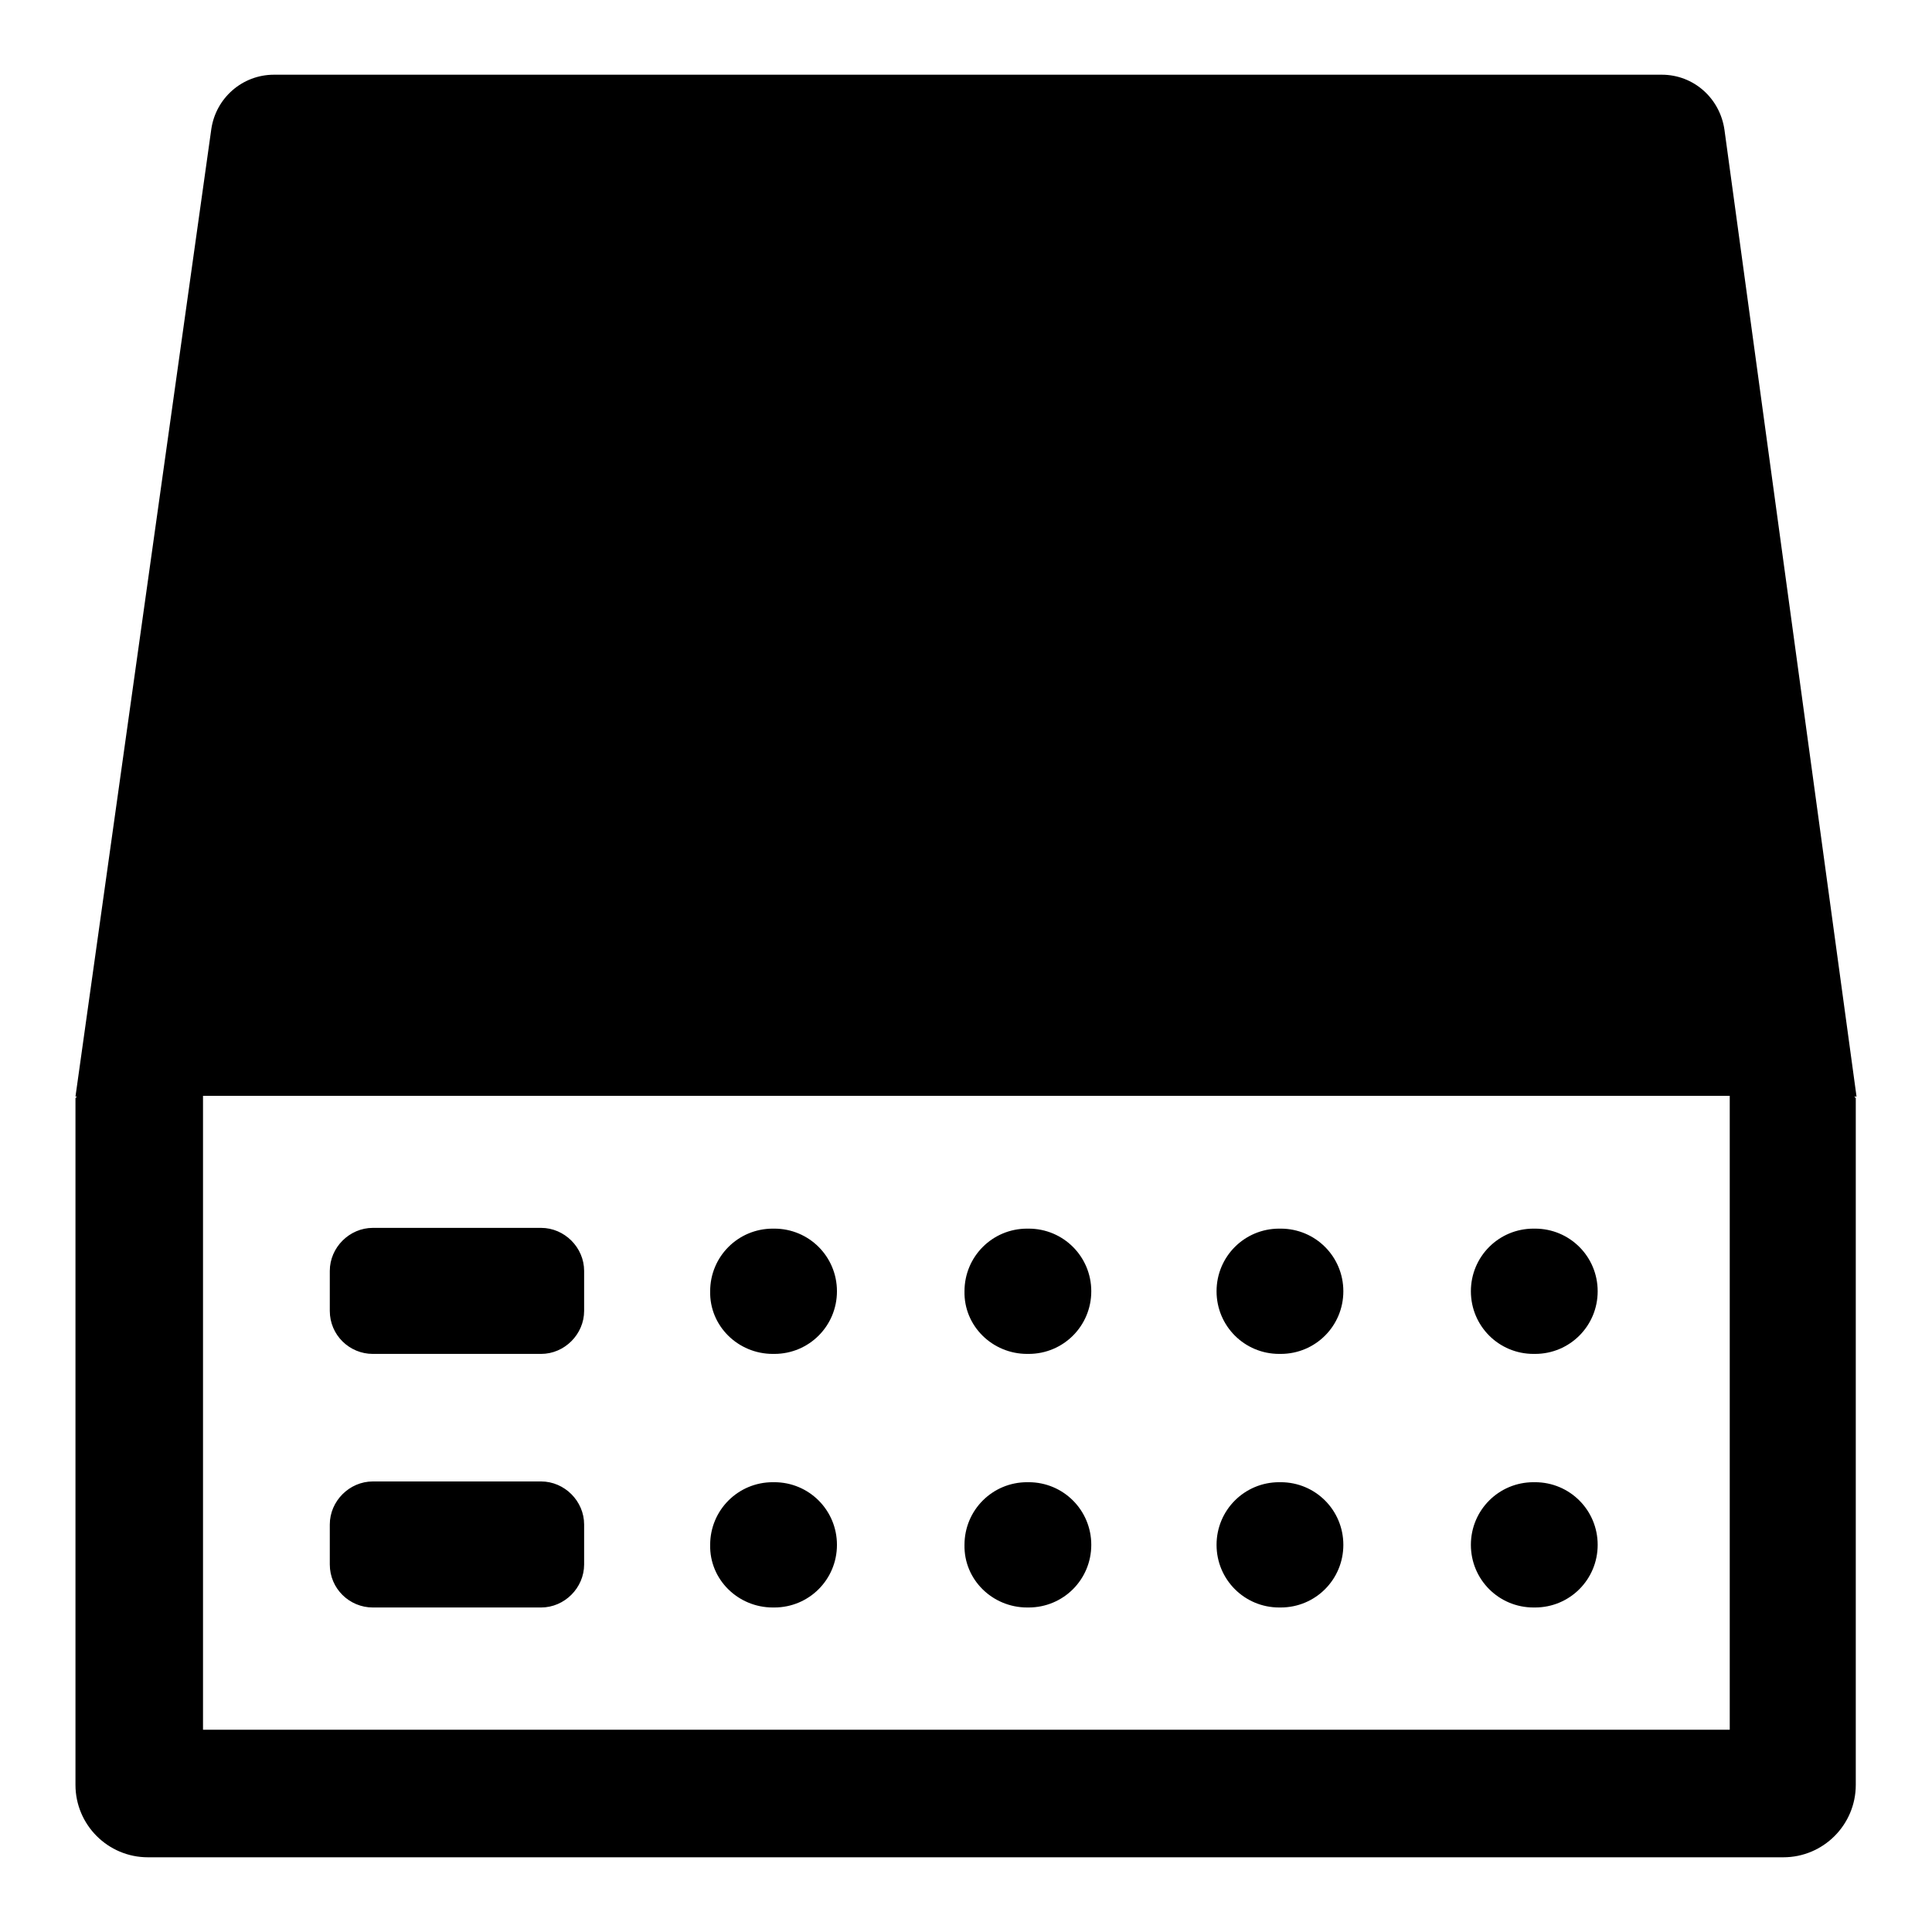
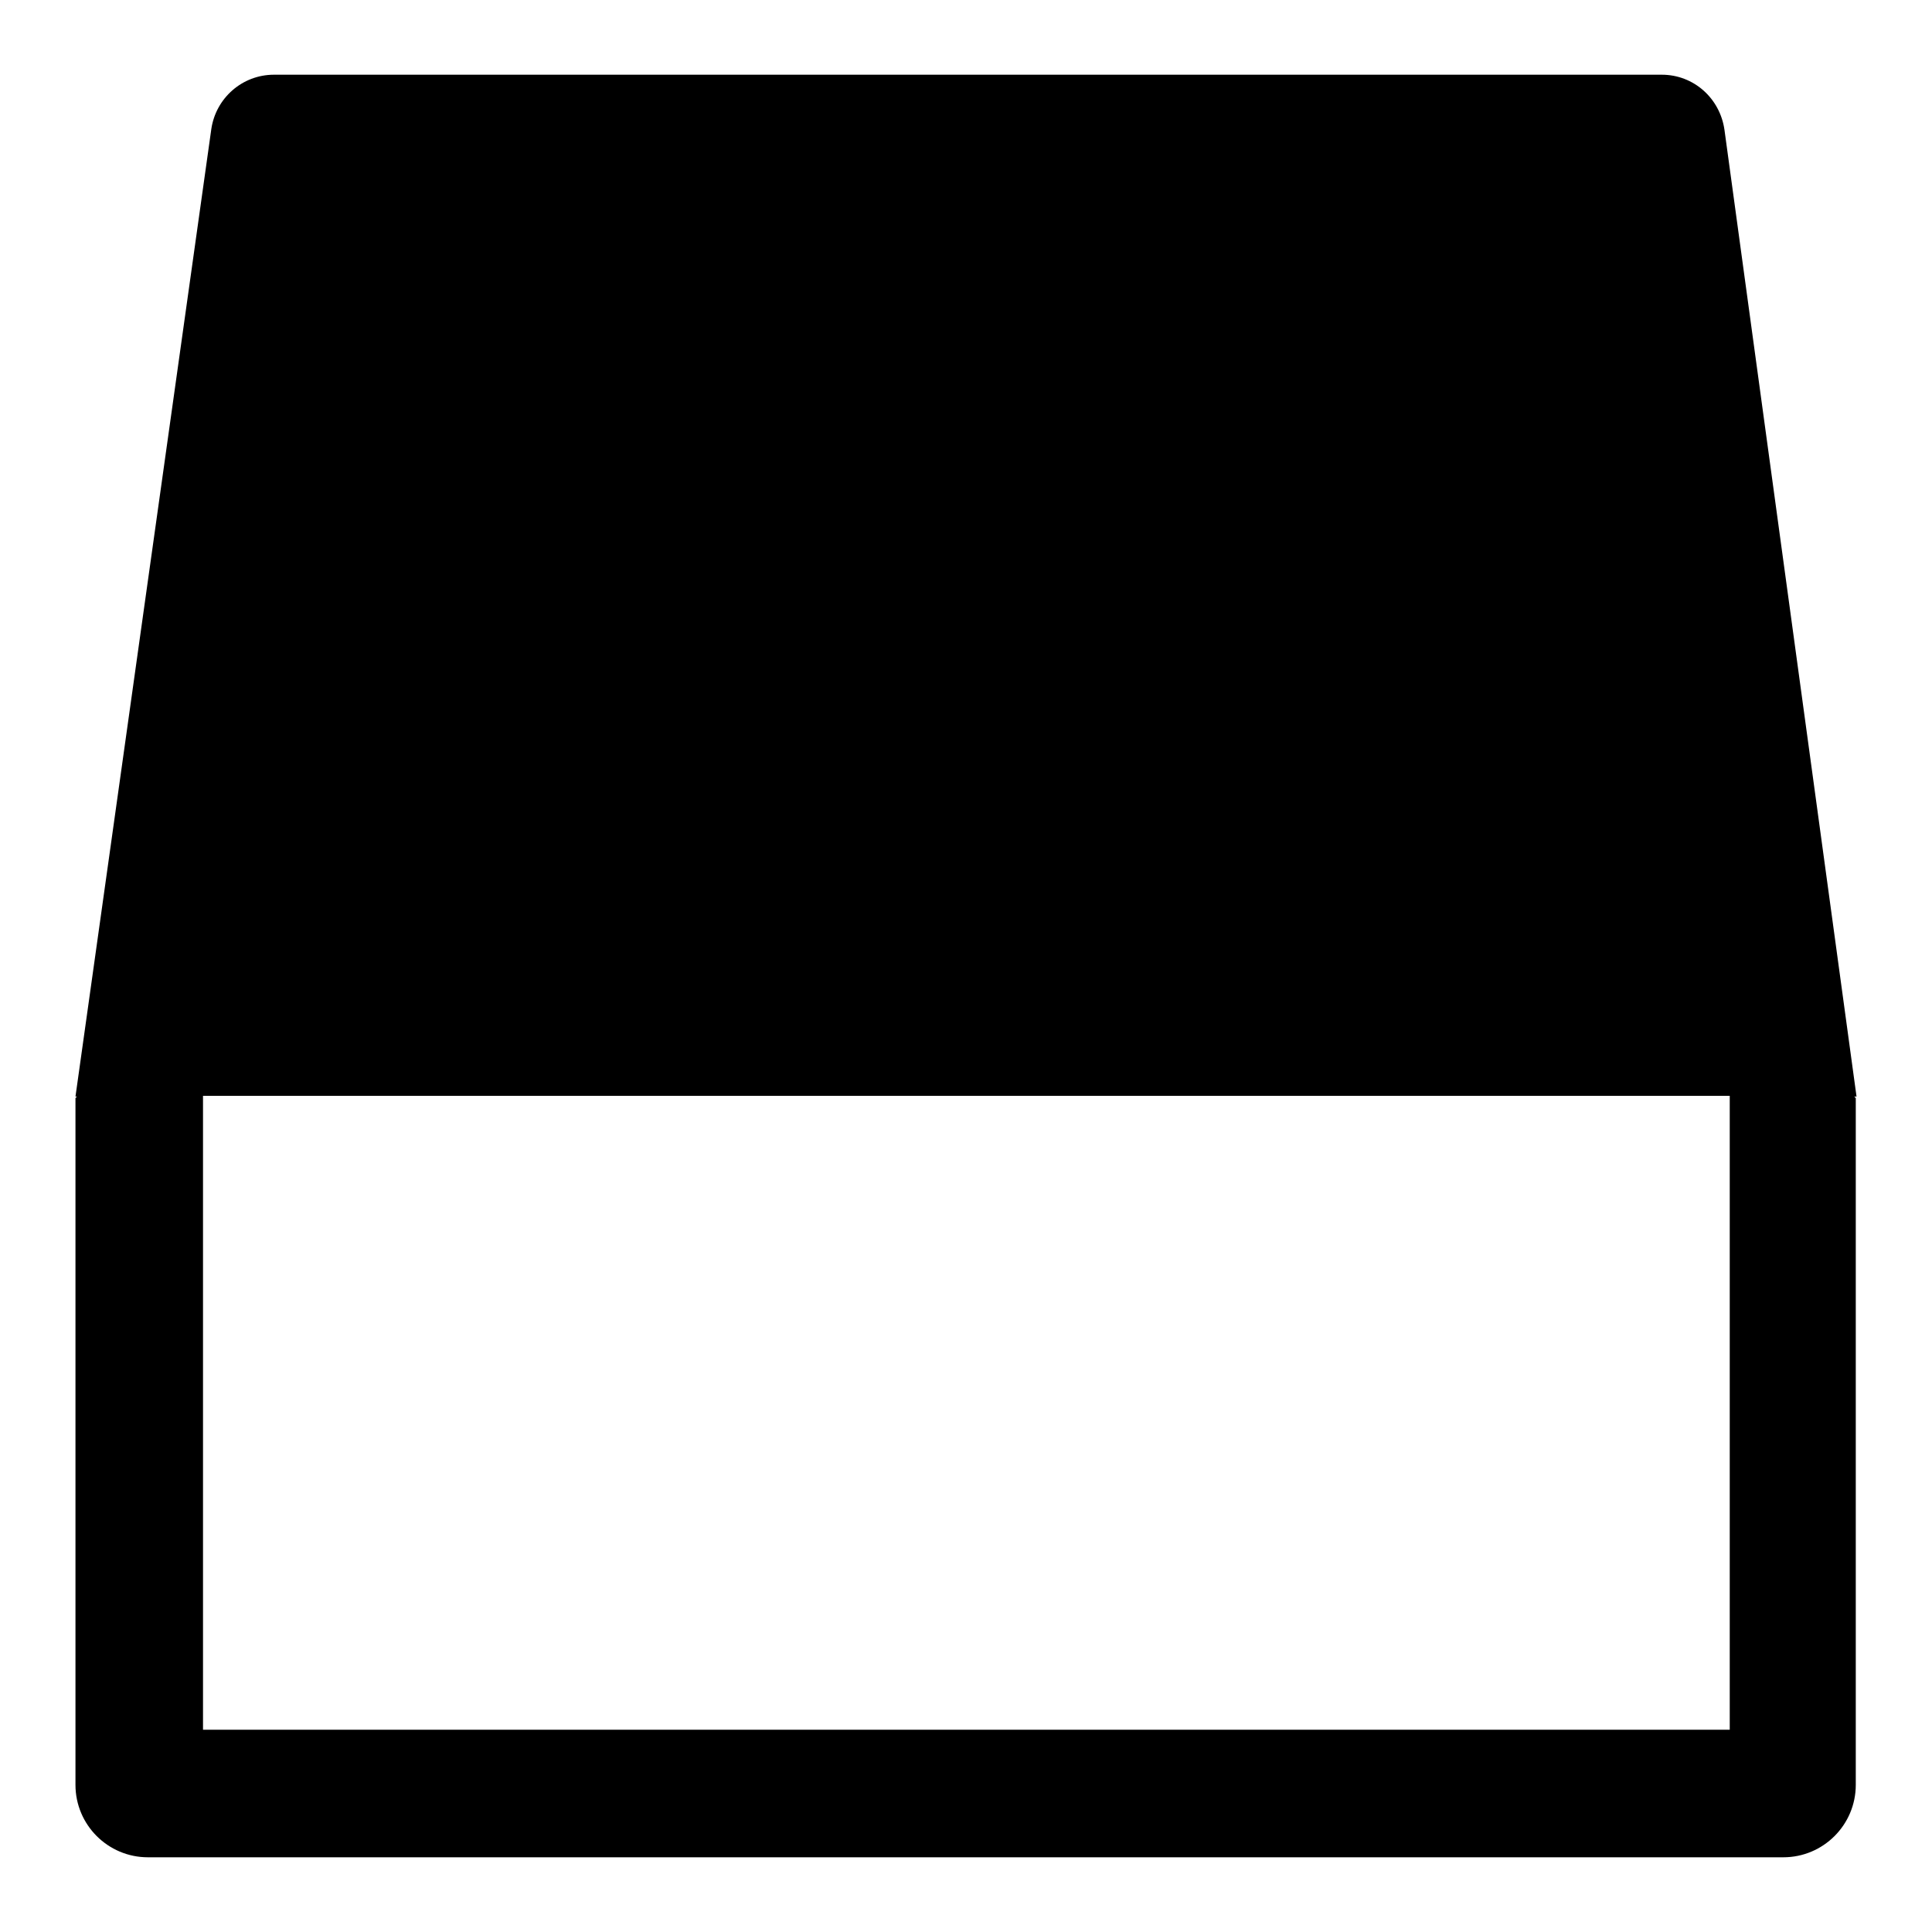
<svg xmlns="http://www.w3.org/2000/svg" version="1.1" x="0px" y="0px" viewBox="0 0 256 256" enable-background="new 0 0 256 256" xml:space="preserve">
  <g>
    <path fill="#000000" d="M246,145.3L228.5,17.2c-0.6-4.2-4.1-7.3-8.3-7.3H36.3c-4.2,0-7.7,3.1-8.3,7.2L10,145.3h0.2l-0.2,0.2v91 c0,5.3,4.3,9.6,9.6,9.6h216.7c5.3,0,9.6-4.3,9.6-9.6v-91l-0.2-0.2H246L246,145.3z M229.1,229.2H26.9v-84h202.3V229.2z" />
-     <path fill="#000000" d="M49.4,179.4h22.3c3.1,0,5.7-2.6,5.7-5.7v-5.3c0-3.1-2.6-5.7-5.7-5.7H49.4c-3.1,0-5.7,2.6-5.7,5.7v5.3 C43.7,176.9,46.3,179.4,49.4,179.4z M49.4,213h22.3c3.1,0,5.7-2.6,5.7-5.7V202c0-3.1-2.6-5.7-5.7-5.7H49.4c-3.1,0-5.7,2.6-5.7,5.7 v5.3C43.7,210.5,46.3,213,49.4,213z M102.4,179.4h0.2c4.6,0,8.3-3.7,8.3-8.3v0c0-4.6-3.7-8.3-8.3-8.3h-0.2c-4.6,0-8.3,3.7-8.3,8.3 v0C94,175.7,97.8,179.4,102.4,179.4z M102.4,213h0.2c4.6,0,8.3-3.7,8.3-8.3v0c0-4.6-3.7-8.3-8.3-8.3h-0.2c-4.6,0-8.3,3.7-8.3,8.3v0 C94,209.3,97.8,213,102.4,213z M136.1,179.4h0.2c4.6,0,8.3-3.7,8.3-8.3v0c0-4.6-3.7-8.3-8.3-8.3h-0.2c-4.6,0-8.3,3.7-8.3,8.3v0 C127.7,175.7,131.5,179.4,136.1,179.4z M136.1,213h0.2c4.6,0,8.3-3.7,8.3-8.3v0c0-4.6-3.7-8.3-8.3-8.3h-0.2c-4.6,0-8.3,3.7-8.3,8.3 v0C127.7,209.3,131.5,213,136.1,213z M169.5,179.4h0.2c4.6,0,8.3-3.7,8.3-8.3v0c0-4.6-3.7-8.3-8.3-8.3h-0.2c-4.6,0-8.3,3.7-8.3,8.3 v0C161.2,175.7,164.9,179.4,169.5,179.4z M169.5,213h0.2c4.6,0,8.3-3.7,8.3-8.3v0c0-4.6-3.7-8.3-8.3-8.3h-0.2 c-4.6,0-8.3,3.7-8.3,8.3v0C161.2,209.3,164.9,213,169.5,213z M203.2,179.4h0.2c4.6,0,8.3-3.7,8.3-8.3v0c0-4.6-3.7-8.3-8.3-8.3h-0.2 c-4.6,0-8.3,3.7-8.3,8.3v0C194.9,175.7,198.6,179.4,203.2,179.4z M203.2,213h0.2c4.6,0,8.3-3.7,8.3-8.3v0c0-4.6-3.7-8.3-8.3-8.3 h-0.2c-4.6,0-8.3,3.7-8.3,8.3v0C194.9,209.3,198.6,213,203.2,213z" />
  </g>
</svg>